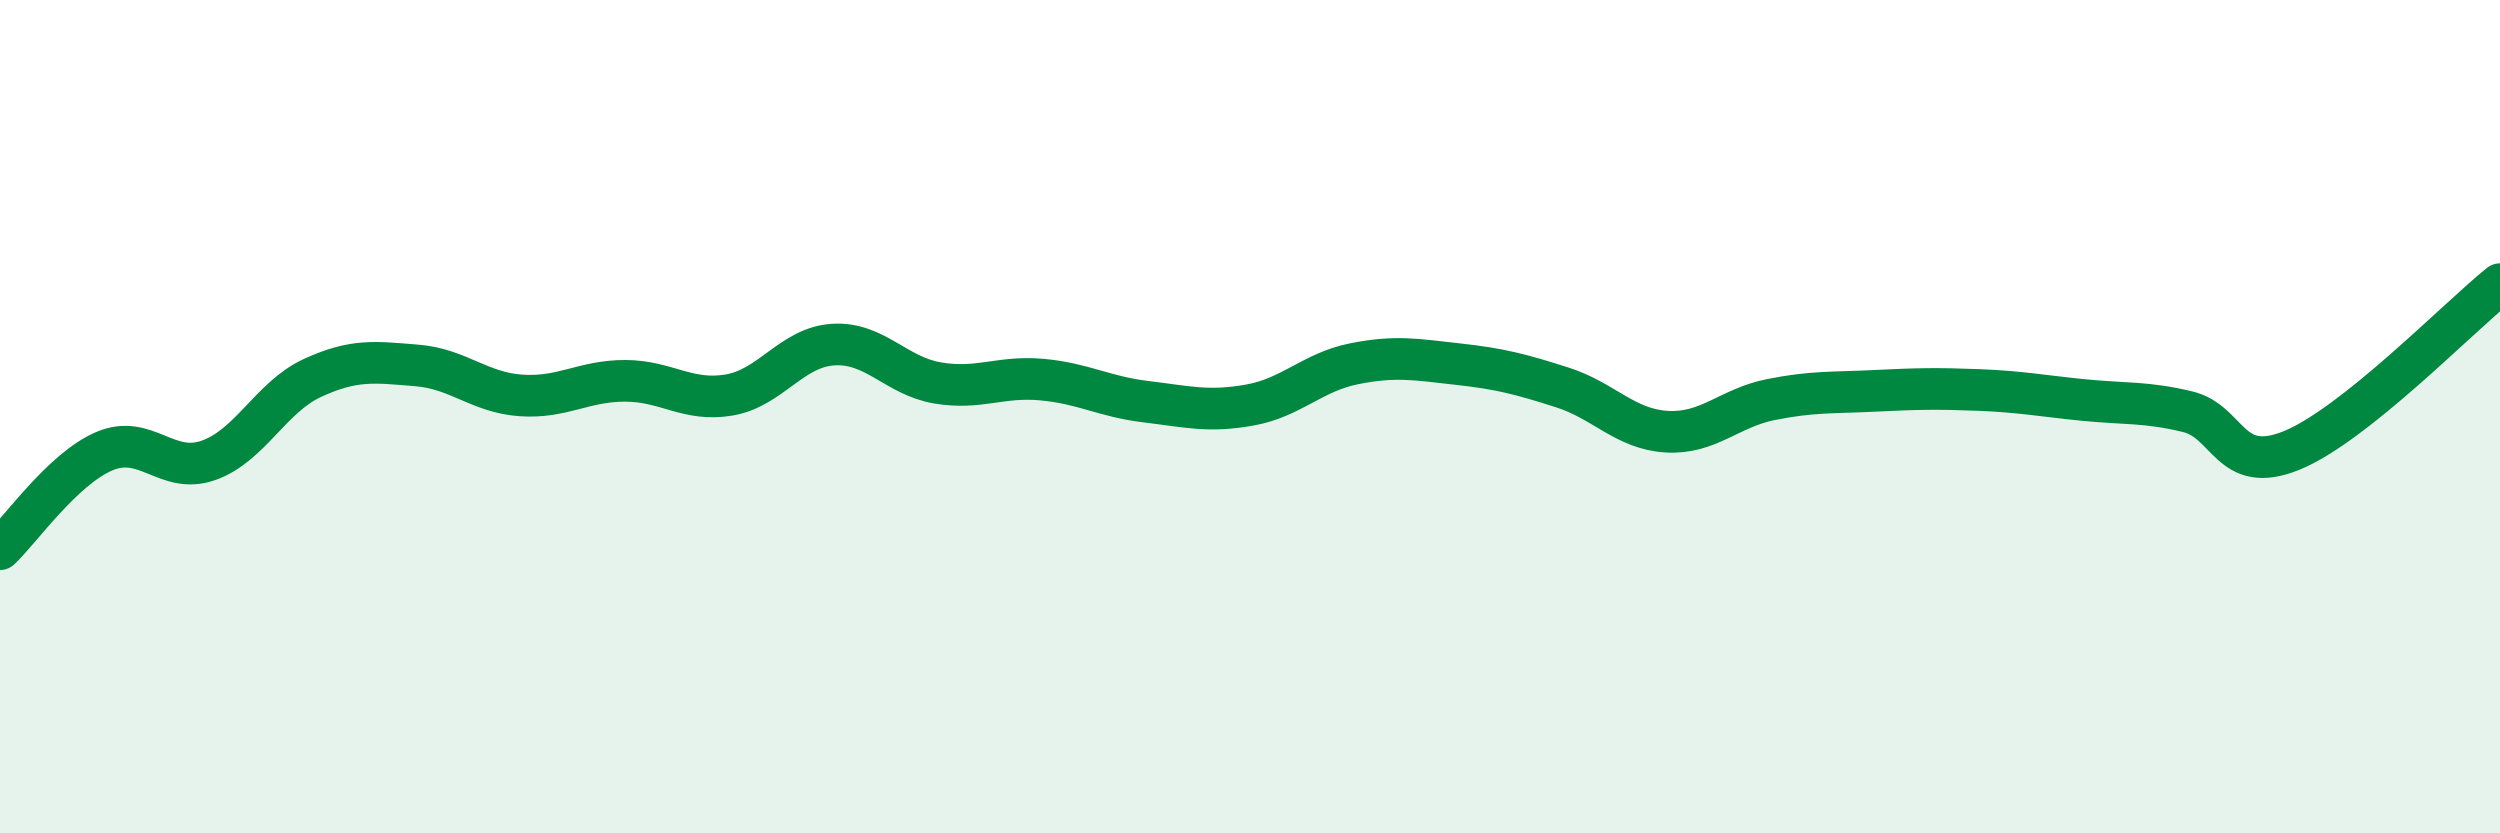
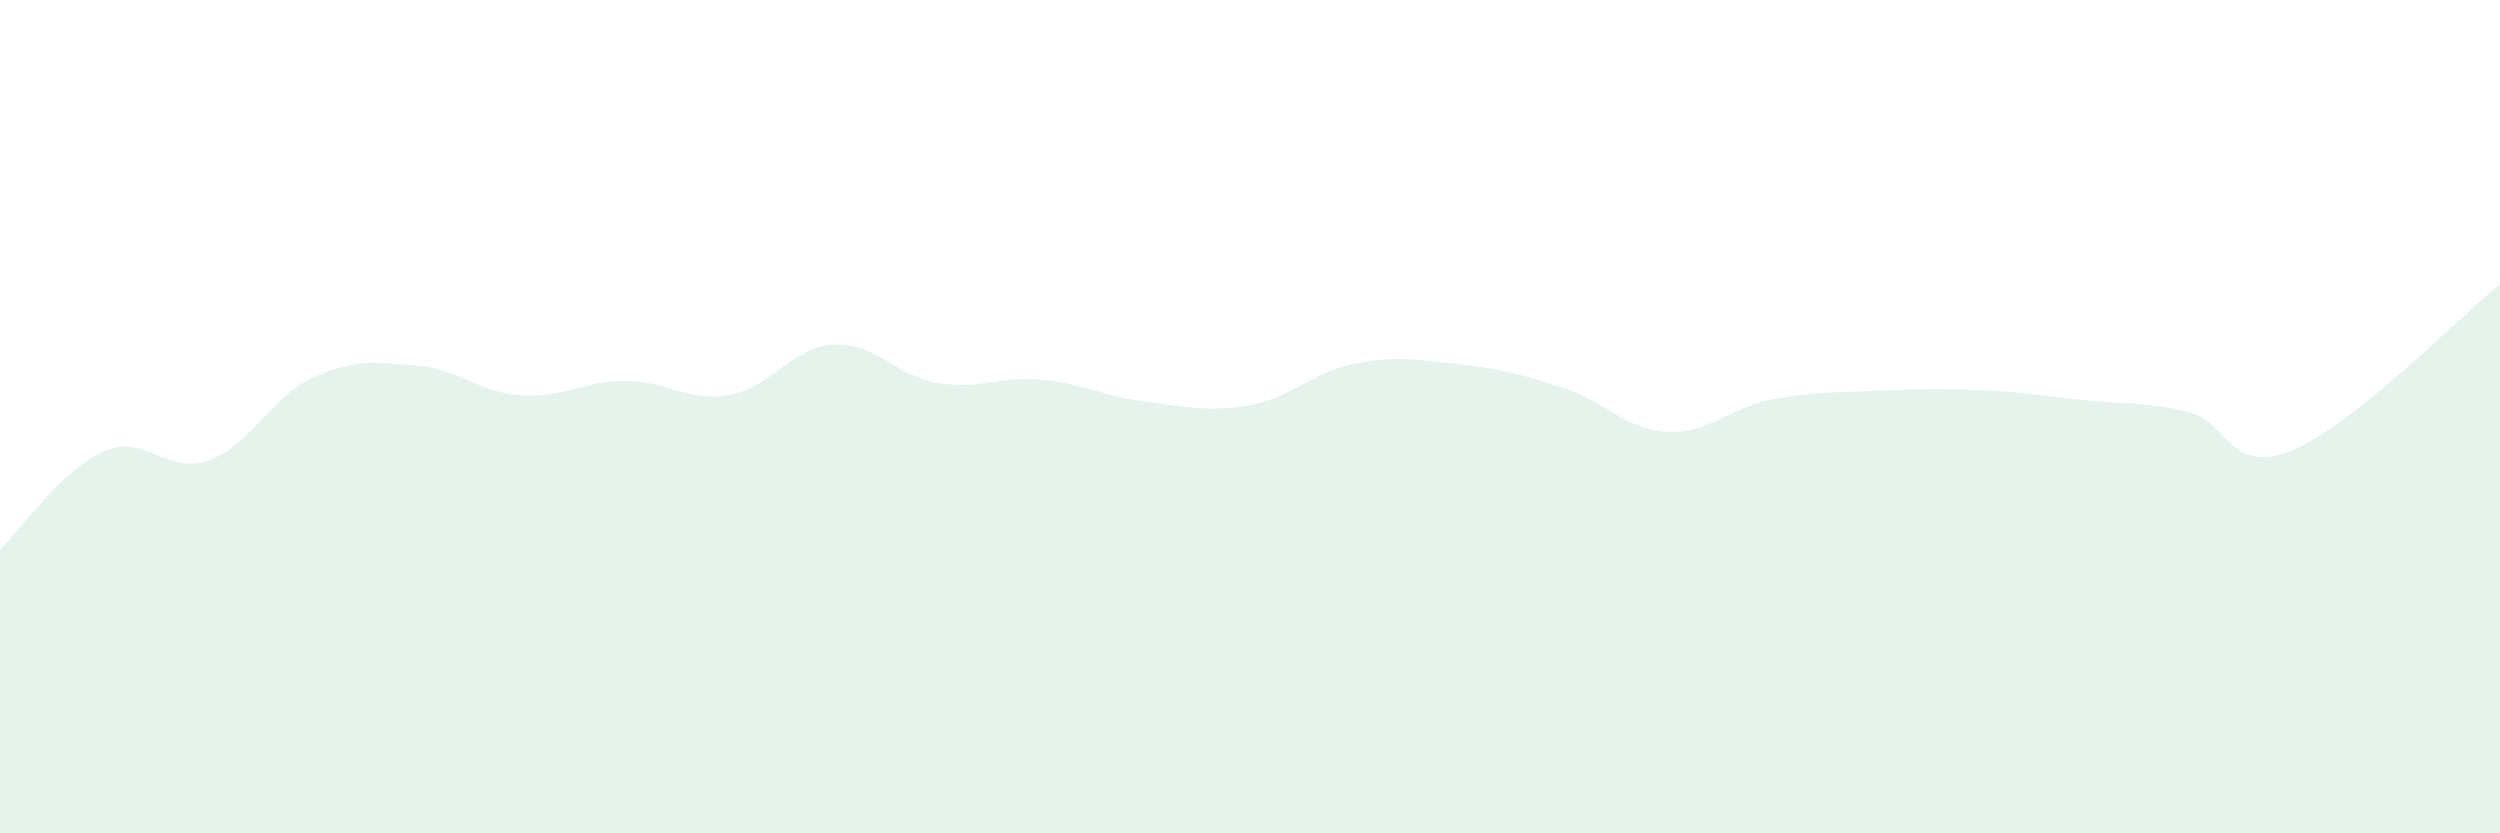
<svg xmlns="http://www.w3.org/2000/svg" width="60" height="20" viewBox="0 0 60 20">
  <path d="M 0,13.18 C 0.5,12.71 1.5,11.26 2.5,10.83 C 3.5,10.4 4,11.4 5,11.05 C 6,10.7 6.5,9.53 7.5,9.07 C 8.5,8.61 9,8.69 10,8.77 C 11,8.85 11.5,9.42 12.5,9.49 C 13.5,9.56 14,9.14 15,9.14 C 16,9.14 16.5,9.65 17.5,9.48 C 18.5,9.31 19,8.33 20,8.27 C 21,8.21 21.5,9.02 22.5,9.19 C 23.5,9.36 24,9.02 25,9.11 C 26,9.2 26.5,9.52 27.5,9.64 C 28.5,9.76 29,9.9 30,9.72 C 31,9.54 31.5,8.93 32.5,8.73 C 33.5,8.53 34,8.63 35,8.74 C 36,8.85 36.5,8.98 37.5,9.3 C 38.5,9.62 39,10.3 40,10.36 C 41,10.42 41.5,9.79 42.5,9.59 C 43.5,9.39 44,9.43 45,9.38 C 46,9.33 46.5,9.32 47.5,9.36 C 48.5,9.4 49,9.5 50,9.6 C 51,9.7 51.5,9.64 52.5,9.88 C 53.5,10.12 53.5,11.42 55,10.81 C 56.5,10.2 59,7.62 60,6.82L60 20L0 20Z" fill="#008740" opacity="0.1" stroke-linecap="round" stroke-linejoin="round" />
-   <path d="M 0,13.18 C 0.5,12.71 1.5,11.26 2.5,10.83 C 3.5,10.4 4,11.4 5,11.05 C 6,10.7 6.5,9.53 7.5,9.07 C 8.5,8.61 9,8.69 10,8.77 C 11,8.85 11.5,9.42 12.5,9.49 C 13.5,9.56 14,9.14 15,9.14 C 16,9.14 16.5,9.65 17.5,9.48 C 18.5,9.31 19,8.33 20,8.27 C 21,8.21 21.5,9.02 22.5,9.19 C 23.5,9.36 24,9.02 25,9.11 C 26,9.2 26.5,9.52 27.5,9.64 C 28.5,9.76 29,9.9 30,9.72 C 31,9.54 31.5,8.93 32.5,8.73 C 33.5,8.53 34,8.63 35,8.74 C 36,8.85 36.5,8.98 37.5,9.3 C 38.5,9.62 39,10.3 40,10.36 C 41,10.42 41.5,9.79 42.5,9.59 C 43.5,9.39 44,9.43 45,9.38 C 46,9.33 46.5,9.32 47.5,9.36 C 48.5,9.4 49,9.5 50,9.6 C 51,9.7 51.5,9.64 52.5,9.88 C 53.5,10.12 53.5,11.42 55,10.81 C 56.5,10.2 59,7.62 60,6.82" stroke="#008740" stroke-width="1" fill="none" stroke-linecap="round" stroke-linejoin="round" />
</svg>